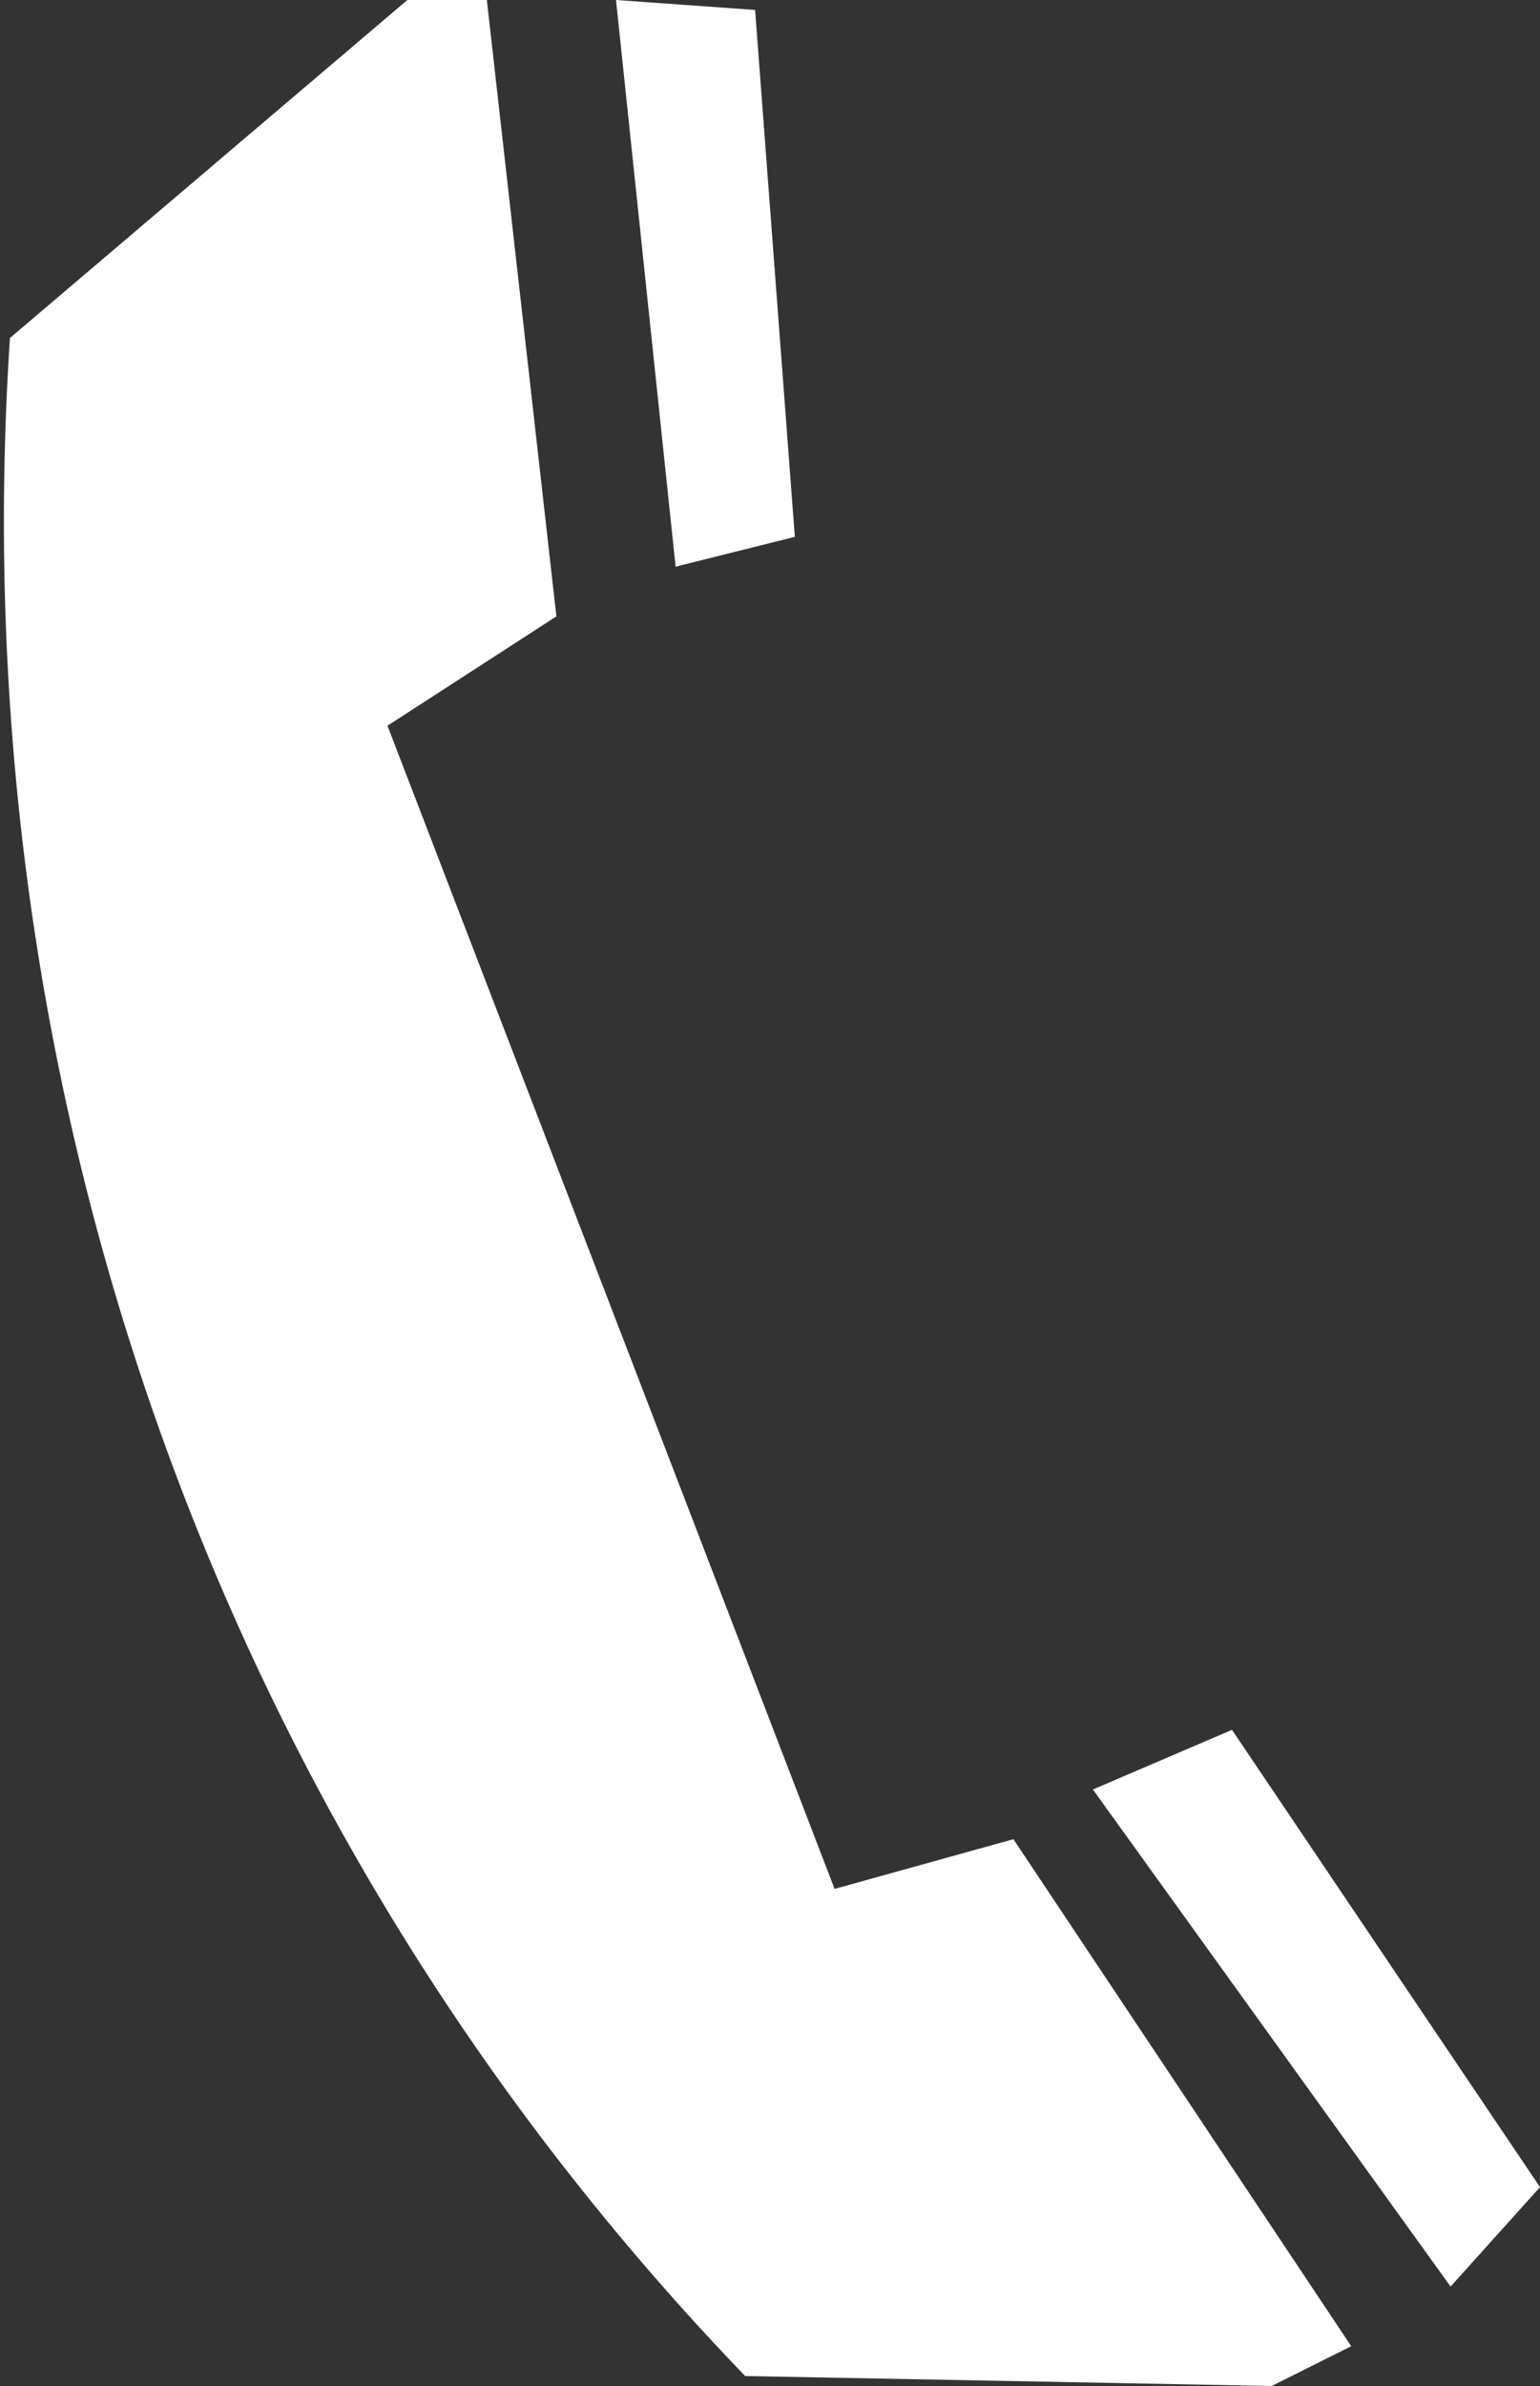
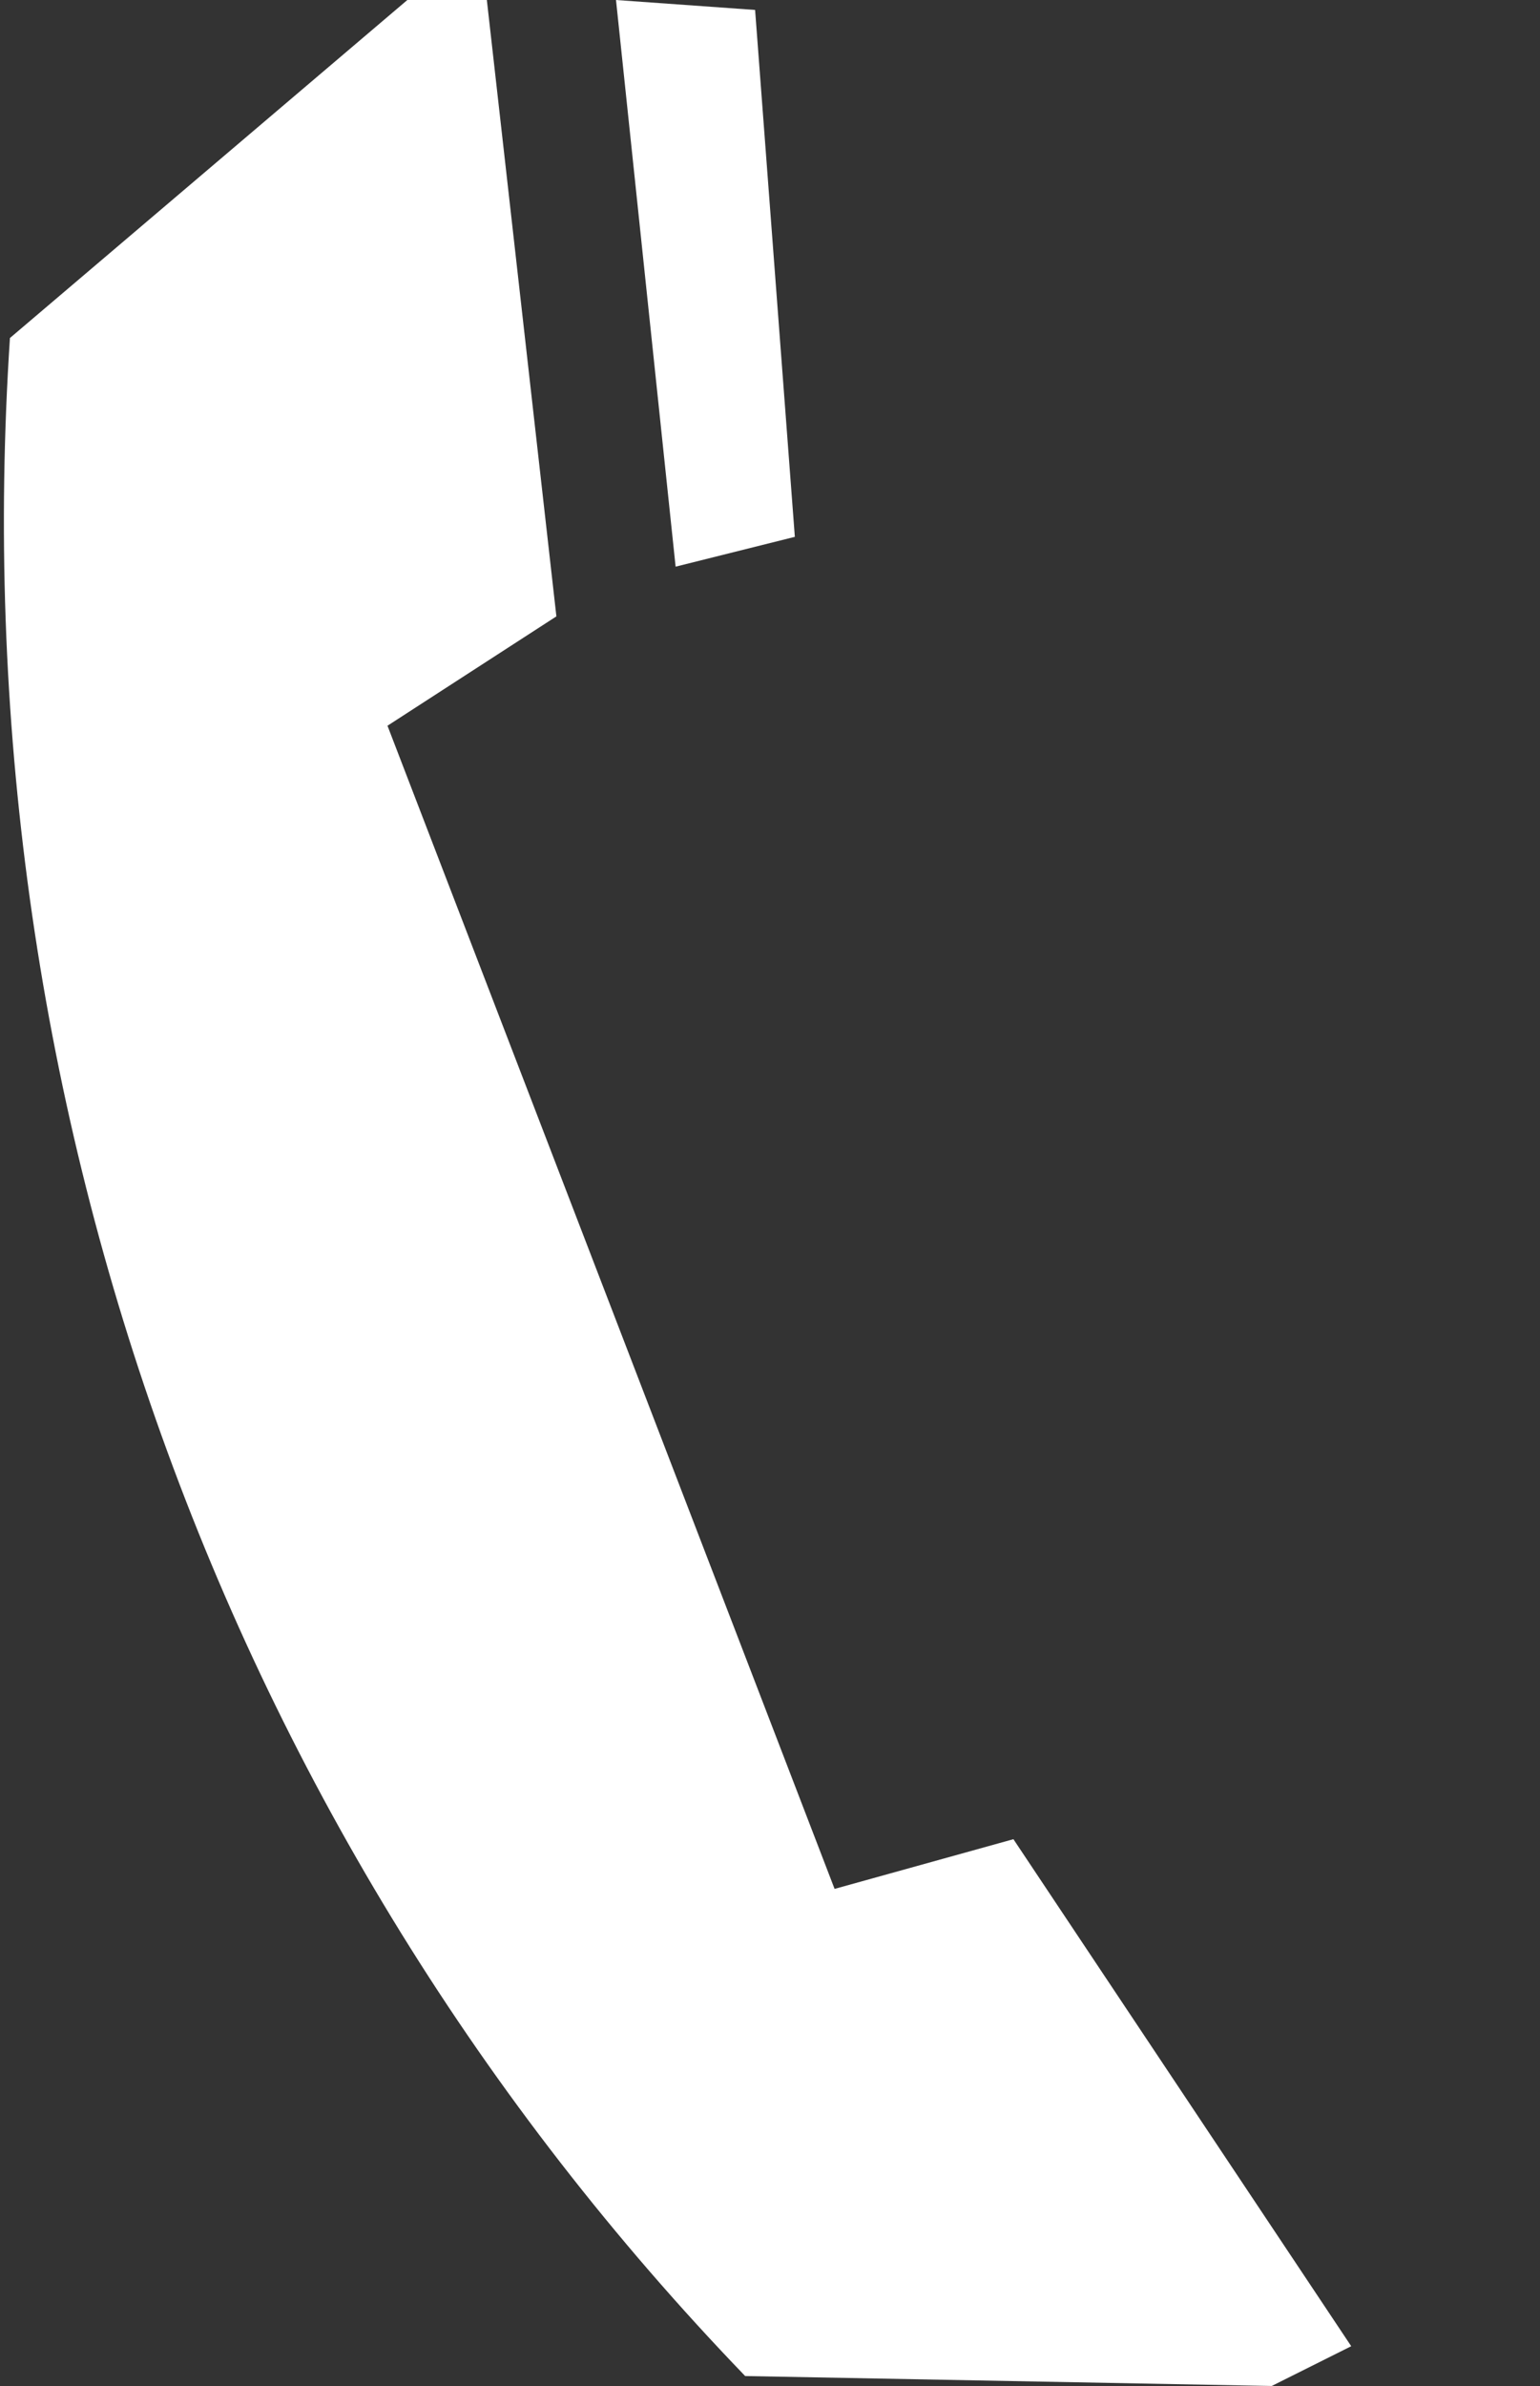
<svg xmlns="http://www.w3.org/2000/svg" version="1.1" id="レイヤー_1" x="0px" y="0px" viewBox="0 0 15.5 24" style="enable-background:new 0 0 15.5 24;" xml:space="preserve">
  <rect x="0" y="0" width="15.5" height="24" fill="#333333" stroke="none" />
  <style type="text/css">
	.st0{fill-rule:evenodd;clip-rule:evenodd;fill:#FFFFFF;}
</style>
  <g>
    <polygon class="st0" points="8,5.4 7.6,0.1 6.2,0 6.8,5.7  " />
    <path class="st0" d="M12.8,24l0.8-0.4l-3.4-5.1L8.4,19L3.9,7.3l1.7-1.1L4.9,0H4.1L0.1,3.4C-0.4,11,2.2,18.4,7.5,23.9L12.8,24z" />
-     <polygon class="st0" points="15.5,22 12.4,17.4 11,18 14.6,23  " />
  </g>
</svg>